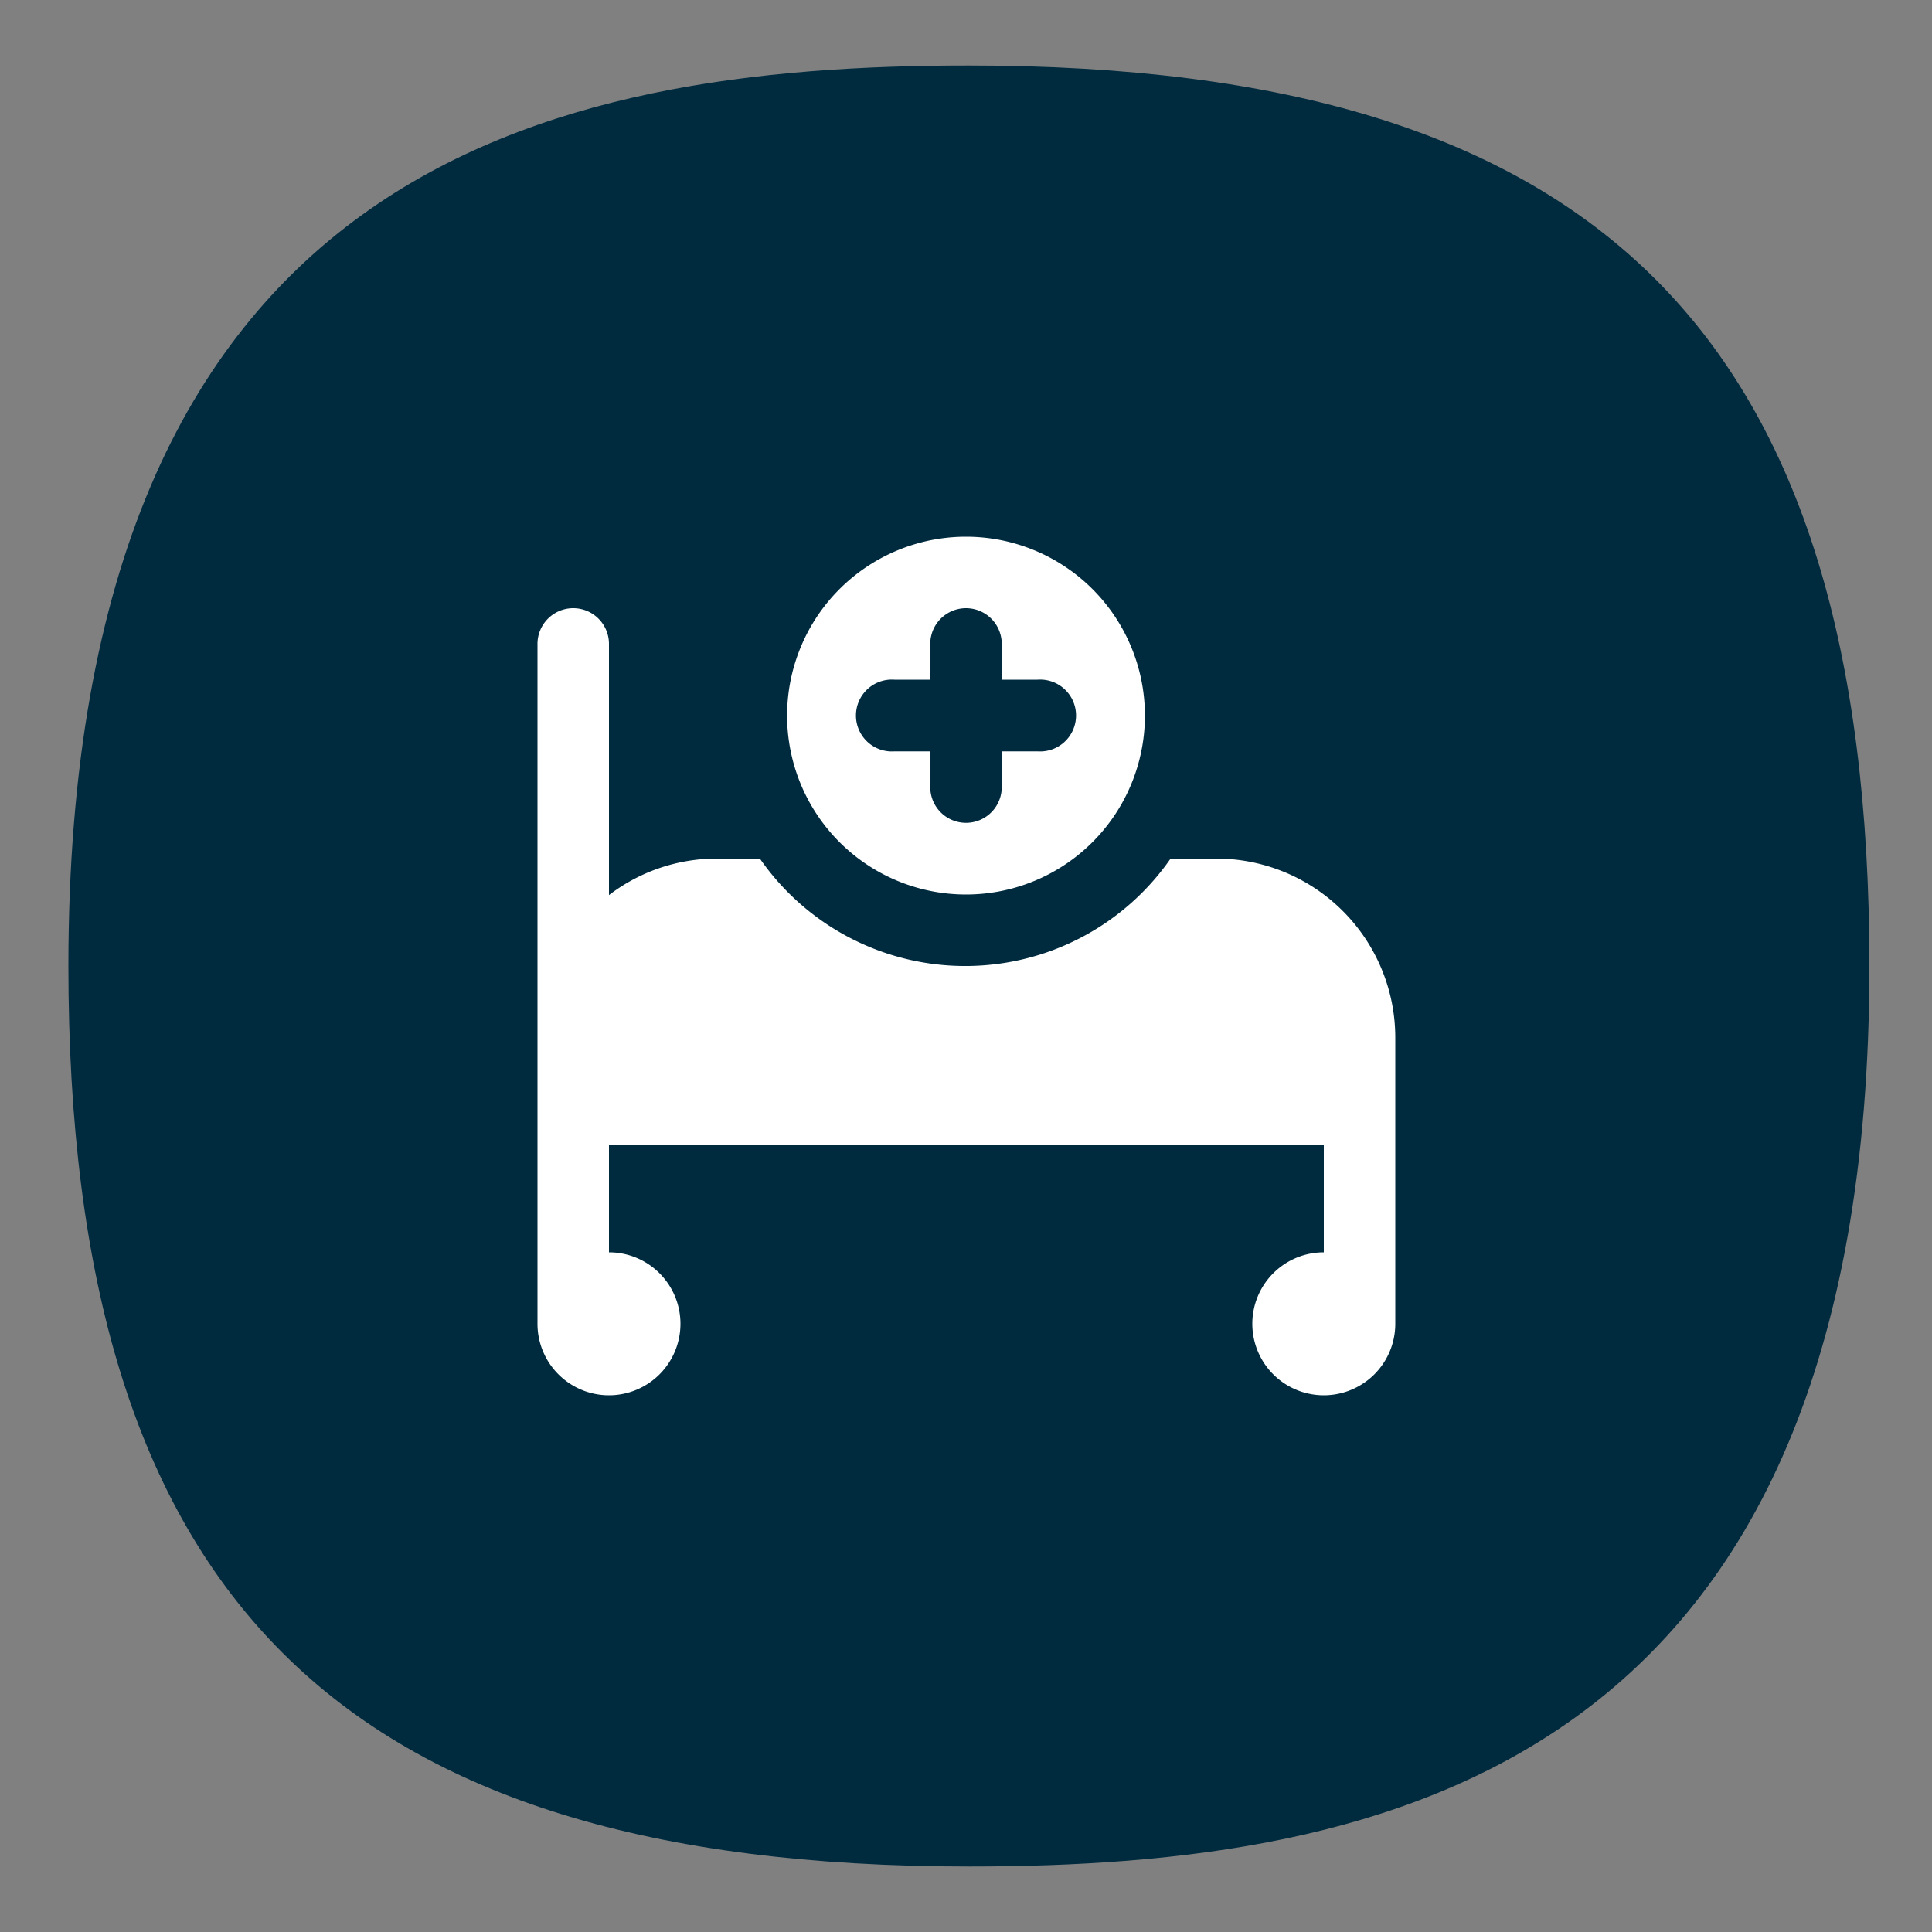
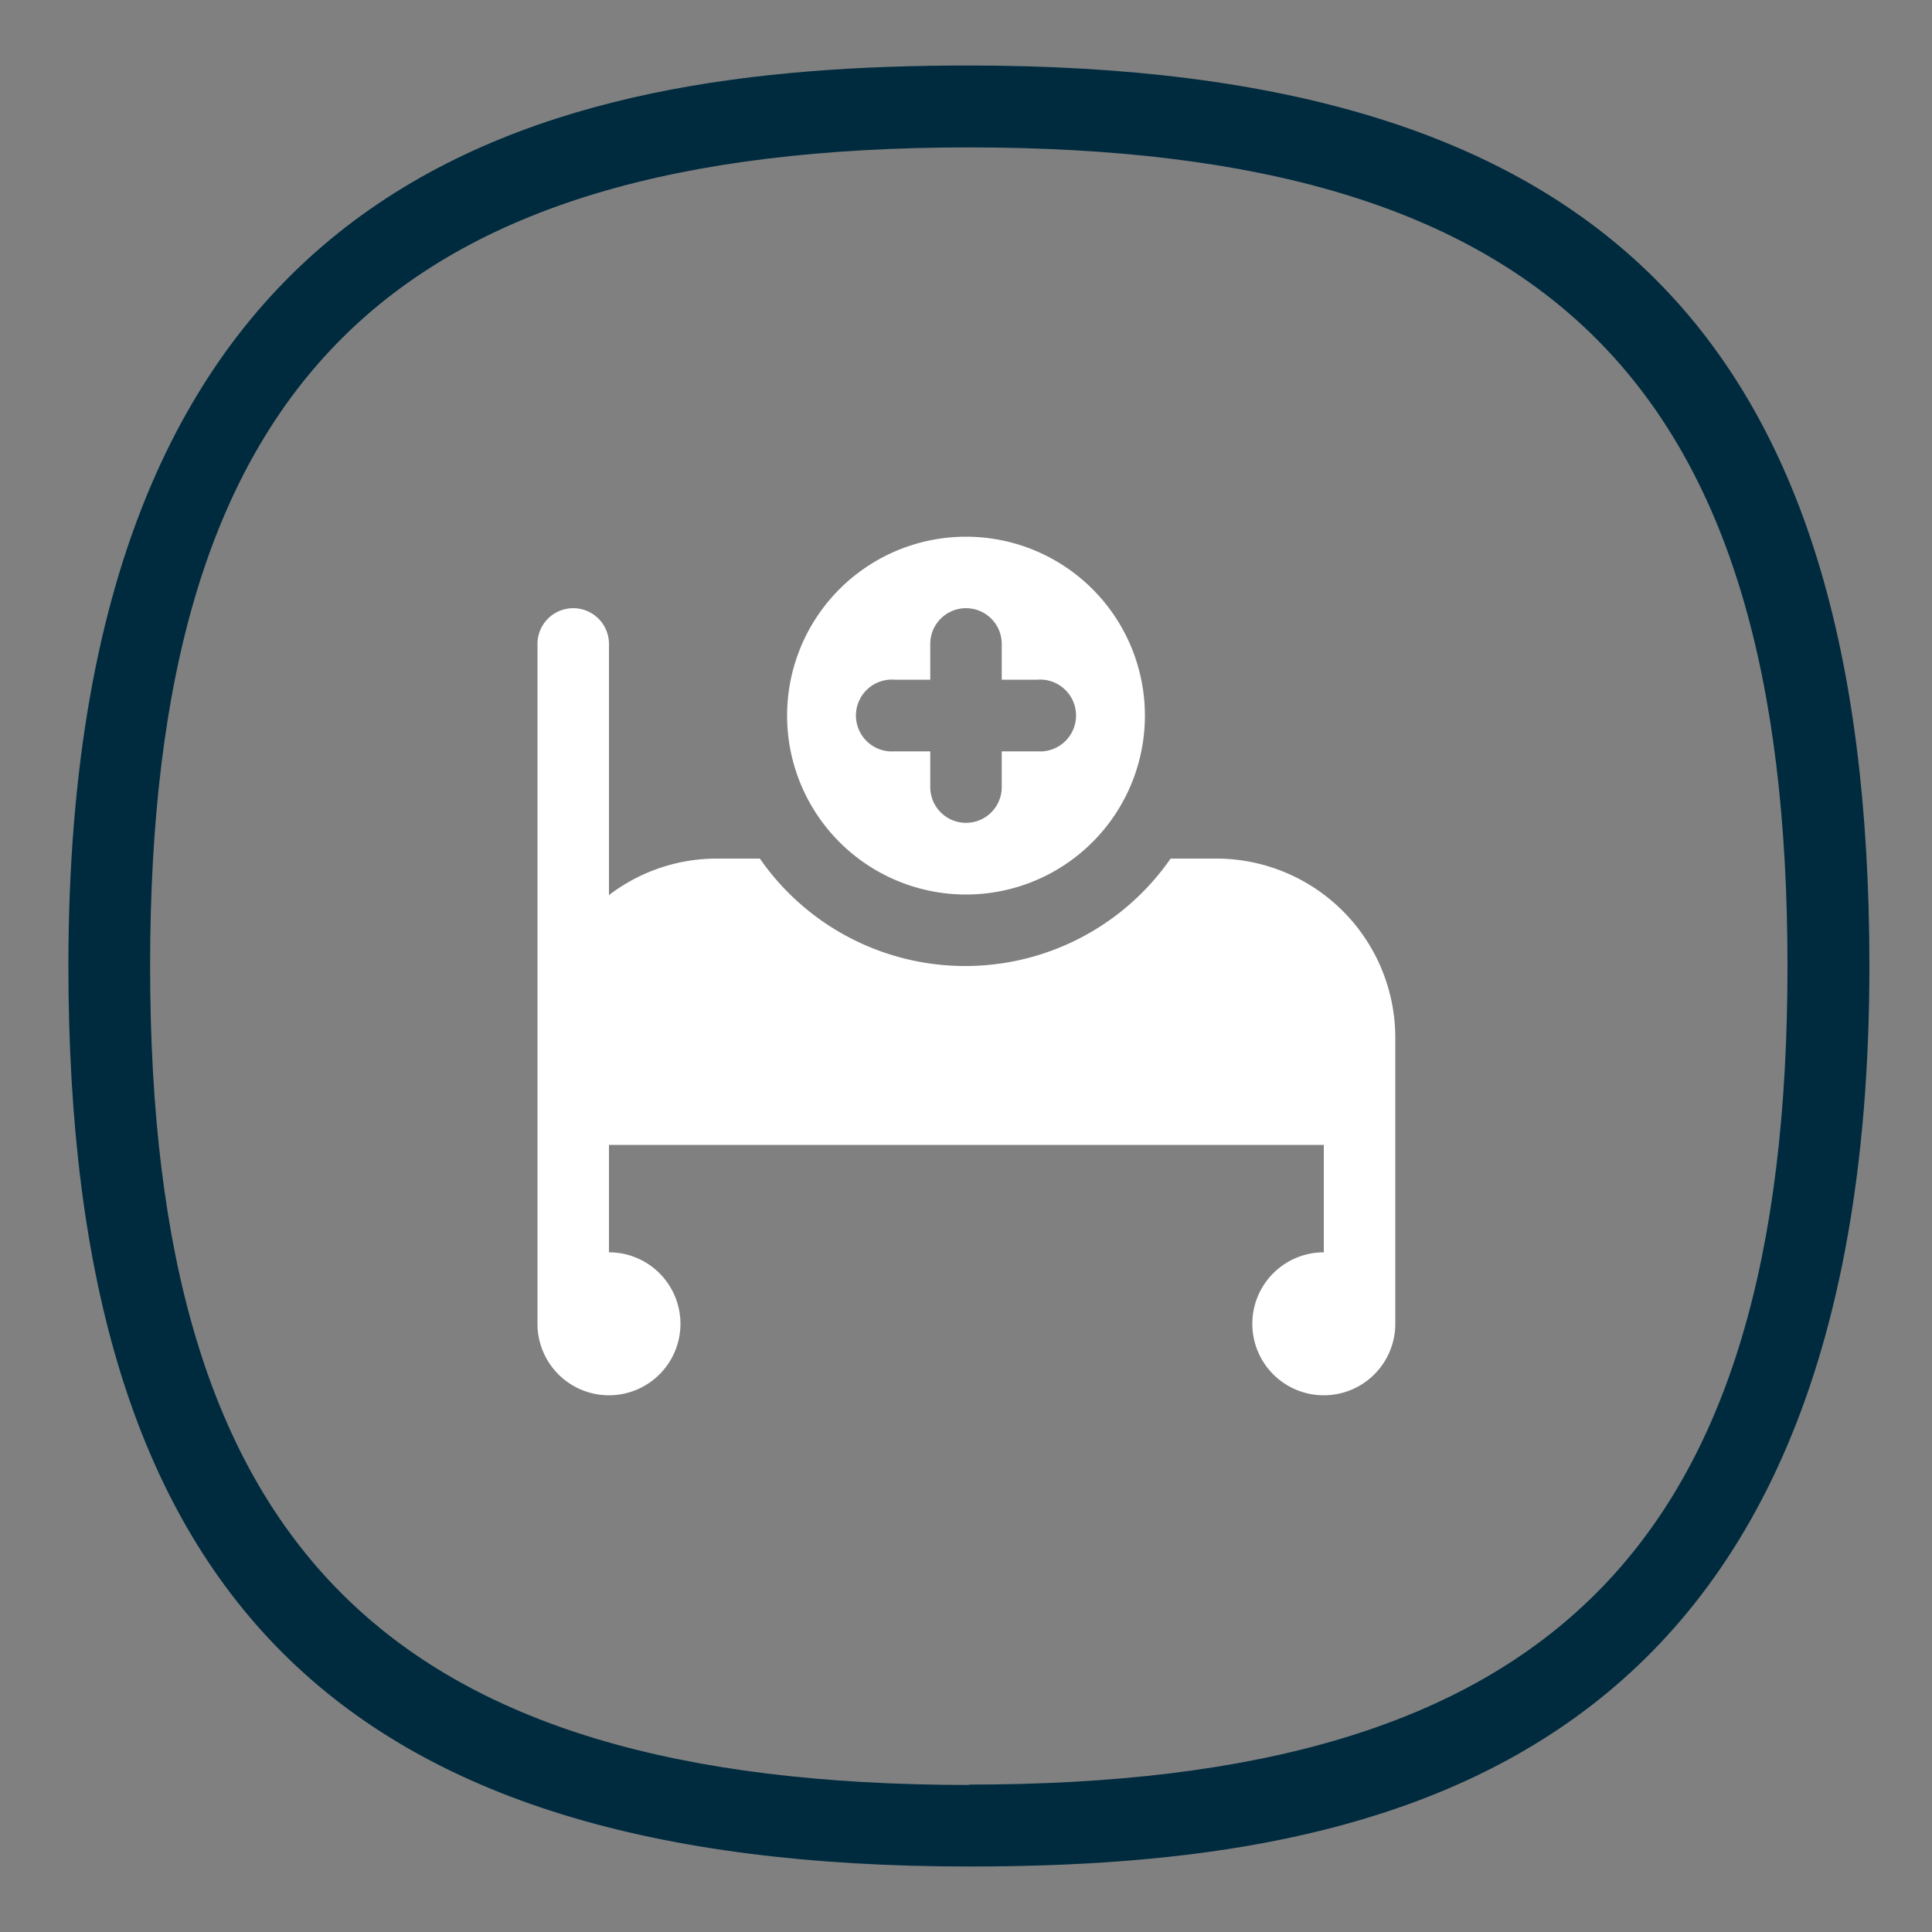
<svg xmlns="http://www.w3.org/2000/svg" id="لیزر_زن" data-name="لیزر زن" viewBox="0 0 100 100">
  <rect x="0" y="0" width="100" height="100" fill="#808080" stroke="none" />
  <defs>
    <style>.cls-1{fill:#002b3f;}.cls-2{fill:#fff;}</style>
  </defs>
-   <path class="cls-1" d="M10,28.7c2.54-8.12,5.08-11.6,8-14A22.25,22.25,0,0,1,24.59,11c21.62-8,39.24-3.4,39.24-3.4,6.17,1.62,12.24,3.22,18,8.42,10.4,9.39,11.42,22.93,12,30.51.66,8.74,1.72,22.7-7,34-14.36,18.56-45.24,17.19-62,7.75A35.53,35.53,0,0,1,12.13,77.09C6.93,69.32,6.58,61.45,6.25,54A69.12,69.12,0,0,1,10,28.7Z" />
  <path class="cls-1" d="M50.15,3.39C28.54,3.39,3.54,8.47,3.54,50c0,32.63,14,46.61,46.61,46.61,21.61,0,46.61-5.08,46.61-46.61C96.76,17.37,82.78,3.39,50.15,3.39Zm0,89C20.06,92.37,7.77,80.09,7.77,50S20.06,7.63,50.15,7.63,92.52,19.91,92.52,50,80.23,92.37,50.15,92.37Z" />
  <path class="cls-2" d="M50,27.78A9.26,9.26,0,1,0,59.26,37,9.26,9.26,0,0,0,50,27.78Zm3.7,11.11H51.85v1.85a1.85,1.85,0,1,1-3.7,0V38.89H46.3a1.86,1.86,0,1,1,0-3.71h1.85V33.33a1.85,1.85,0,0,1,3.7,0v1.85H53.7a1.86,1.86,0,1,1,0,3.71ZM72.22,53.7V68.52a3.7,3.7,0,1,1-3.7-3.7V59.26h-37v5.56a3.7,3.7,0,1,1-3.7,3.7V33.33a1.85,1.85,0,0,1,3.7,0v13A9.19,9.19,0,0,1,37,44.44h2.33a12.94,12.94,0,0,0,21.26,0H63A9.27,9.27,0,0,1,72.22,53.7Z" />
</svg>